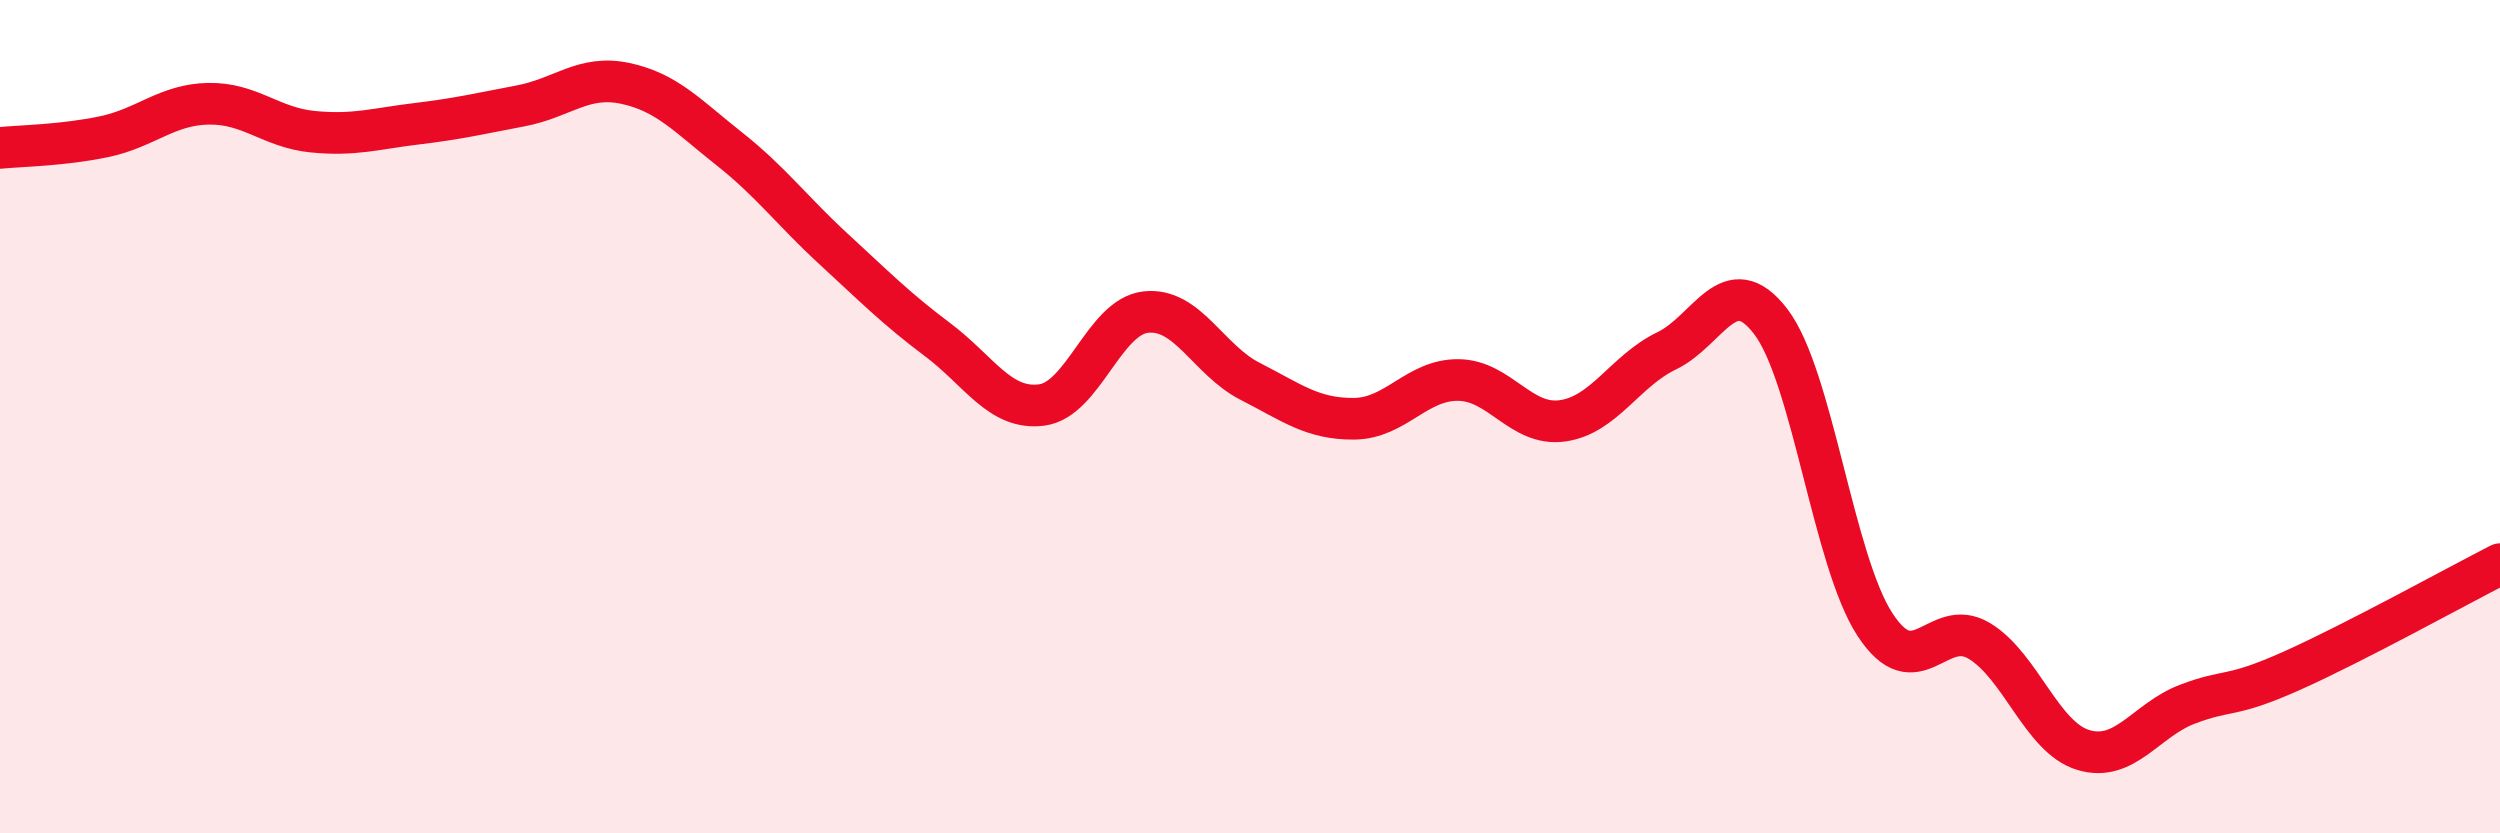
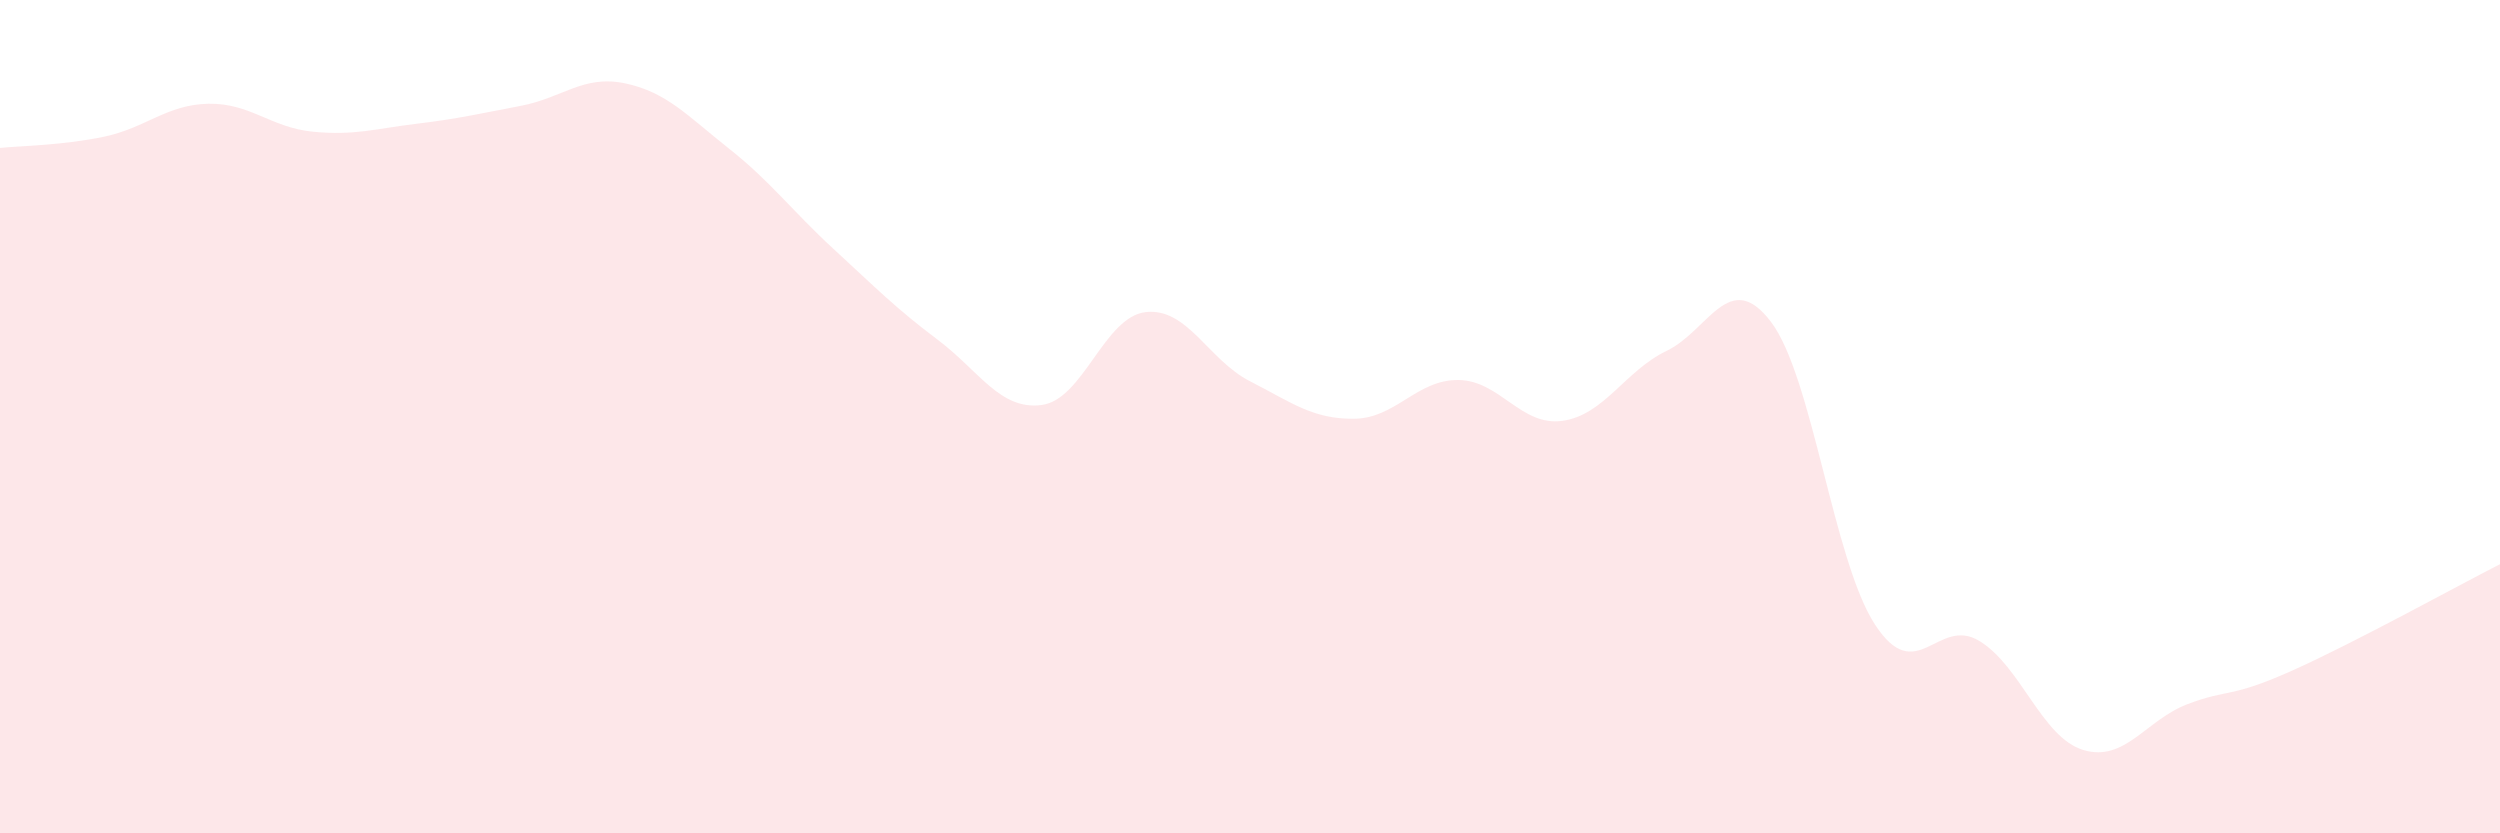
<svg xmlns="http://www.w3.org/2000/svg" width="60" height="20" viewBox="0 0 60 20">
  <path d="M 0,3.55 C 0.5,3.5 1.5,3.49 2.5,3.28 C 3.5,3.07 4,2.51 5,2.49 C 6,2.47 6.5,3.06 7.5,3.16 C 8.5,3.26 9,3.09 10,2.97 C 11,2.85 11.5,2.73 12.5,2.54 C 13.5,2.35 14,1.79 15,2 C 16,2.21 16.5,2.78 17.5,3.57 C 18.5,4.36 19,5.05 20,5.97 C 21,6.89 21.5,7.4 22.5,8.15 C 23.5,8.9 24,9.85 25,9.72 C 26,9.59 26.5,7.6 27.5,7.49 C 28.5,7.38 29,8.64 30,9.15 C 31,9.66 31.5,10.06 32.5,10.05 C 33.5,10.04 34,9.11 35,9.12 C 36,9.13 36.5,10.24 37.5,10.1 C 38.5,9.96 39,8.9 40,8.42 C 41,7.94 41.5,6.41 42.5,7.72 C 43.5,9.03 44,13.46 45,14.99 C 46,16.52 46.5,14.78 47.5,15.38 C 48.5,15.98 49,17.7 50,18 C 51,18.3 51.5,17.28 52.5,16.9 C 53.5,16.52 53.5,16.77 55,16.1 C 56.5,15.43 59,14.05 60,13.54L60 20L0 20Z" fill="#EB0A25" opacity="0.1" stroke-linecap="round" stroke-linejoin="round" />
-   <path d="M 0,3.55 C 0.5,3.5 1.5,3.49 2.5,3.28 C 3.5,3.07 4,2.51 5,2.49 C 6,2.47 6.5,3.06 7.5,3.16 C 8.5,3.26 9,3.09 10,2.97 C 11,2.85 11.5,2.73 12.5,2.54 C 13.5,2.35 14,1.79 15,2 C 16,2.21 16.5,2.78 17.5,3.57 C 18.5,4.36 19,5.05 20,5.97 C 21,6.89 21.5,7.4 22.5,8.15 C 23.5,8.9 24,9.85 25,9.72 C 26,9.59 26.5,7.6 27.5,7.49 C 28.5,7.38 29,8.64 30,9.15 C 31,9.66 31.5,10.06 32.5,10.05 C 33.5,10.04 34,9.11 35,9.12 C 36,9.13 36.5,10.24 37.5,10.1 C 38.5,9.96 39,8.9 40,8.42 C 41,7.94 41.5,6.41 42.5,7.72 C 43.5,9.03 44,13.46 45,14.99 C 46,16.52 46.5,14.78 47.5,15.38 C 48.5,15.98 49,17.7 50,18 C 51,18.3 51.5,17.28 52.5,16.9 C 53.5,16.52 53.5,16.77 55,16.1 C 56.5,15.43 59,14.05 60,13.54" stroke="#EB0A25" stroke-width="1" fill="none" stroke-linecap="round" stroke-linejoin="round" />
</svg>